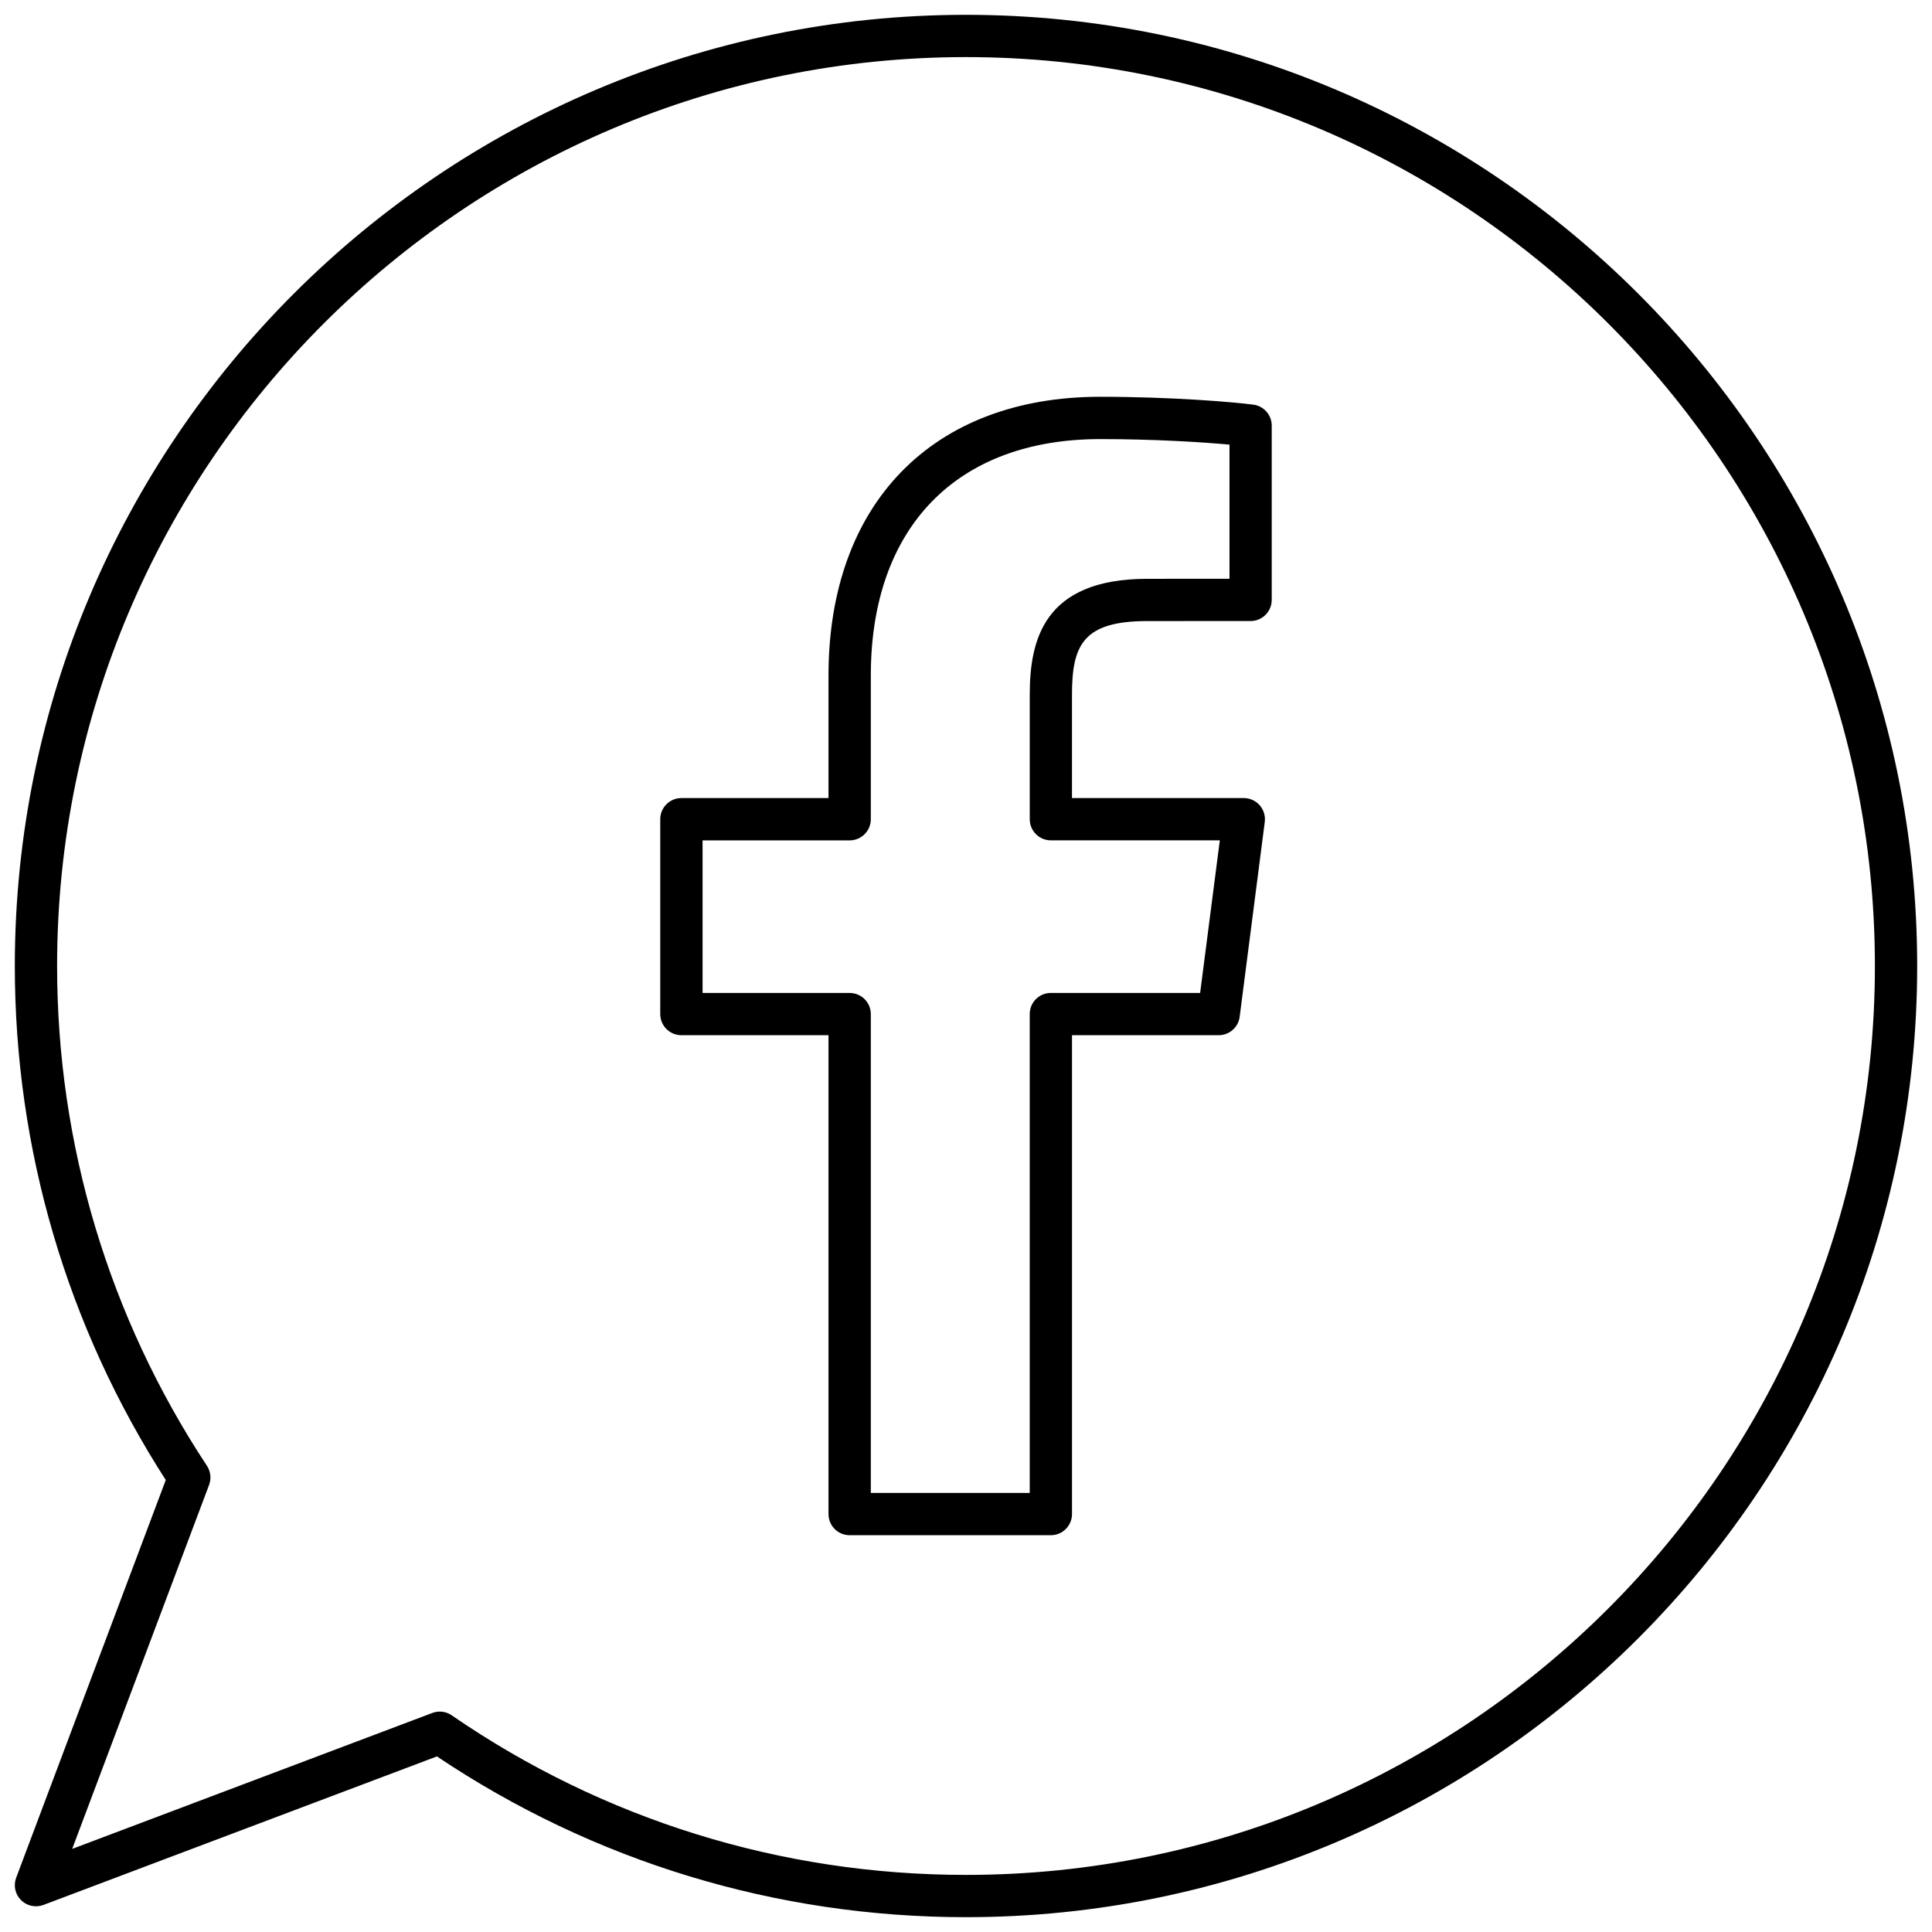
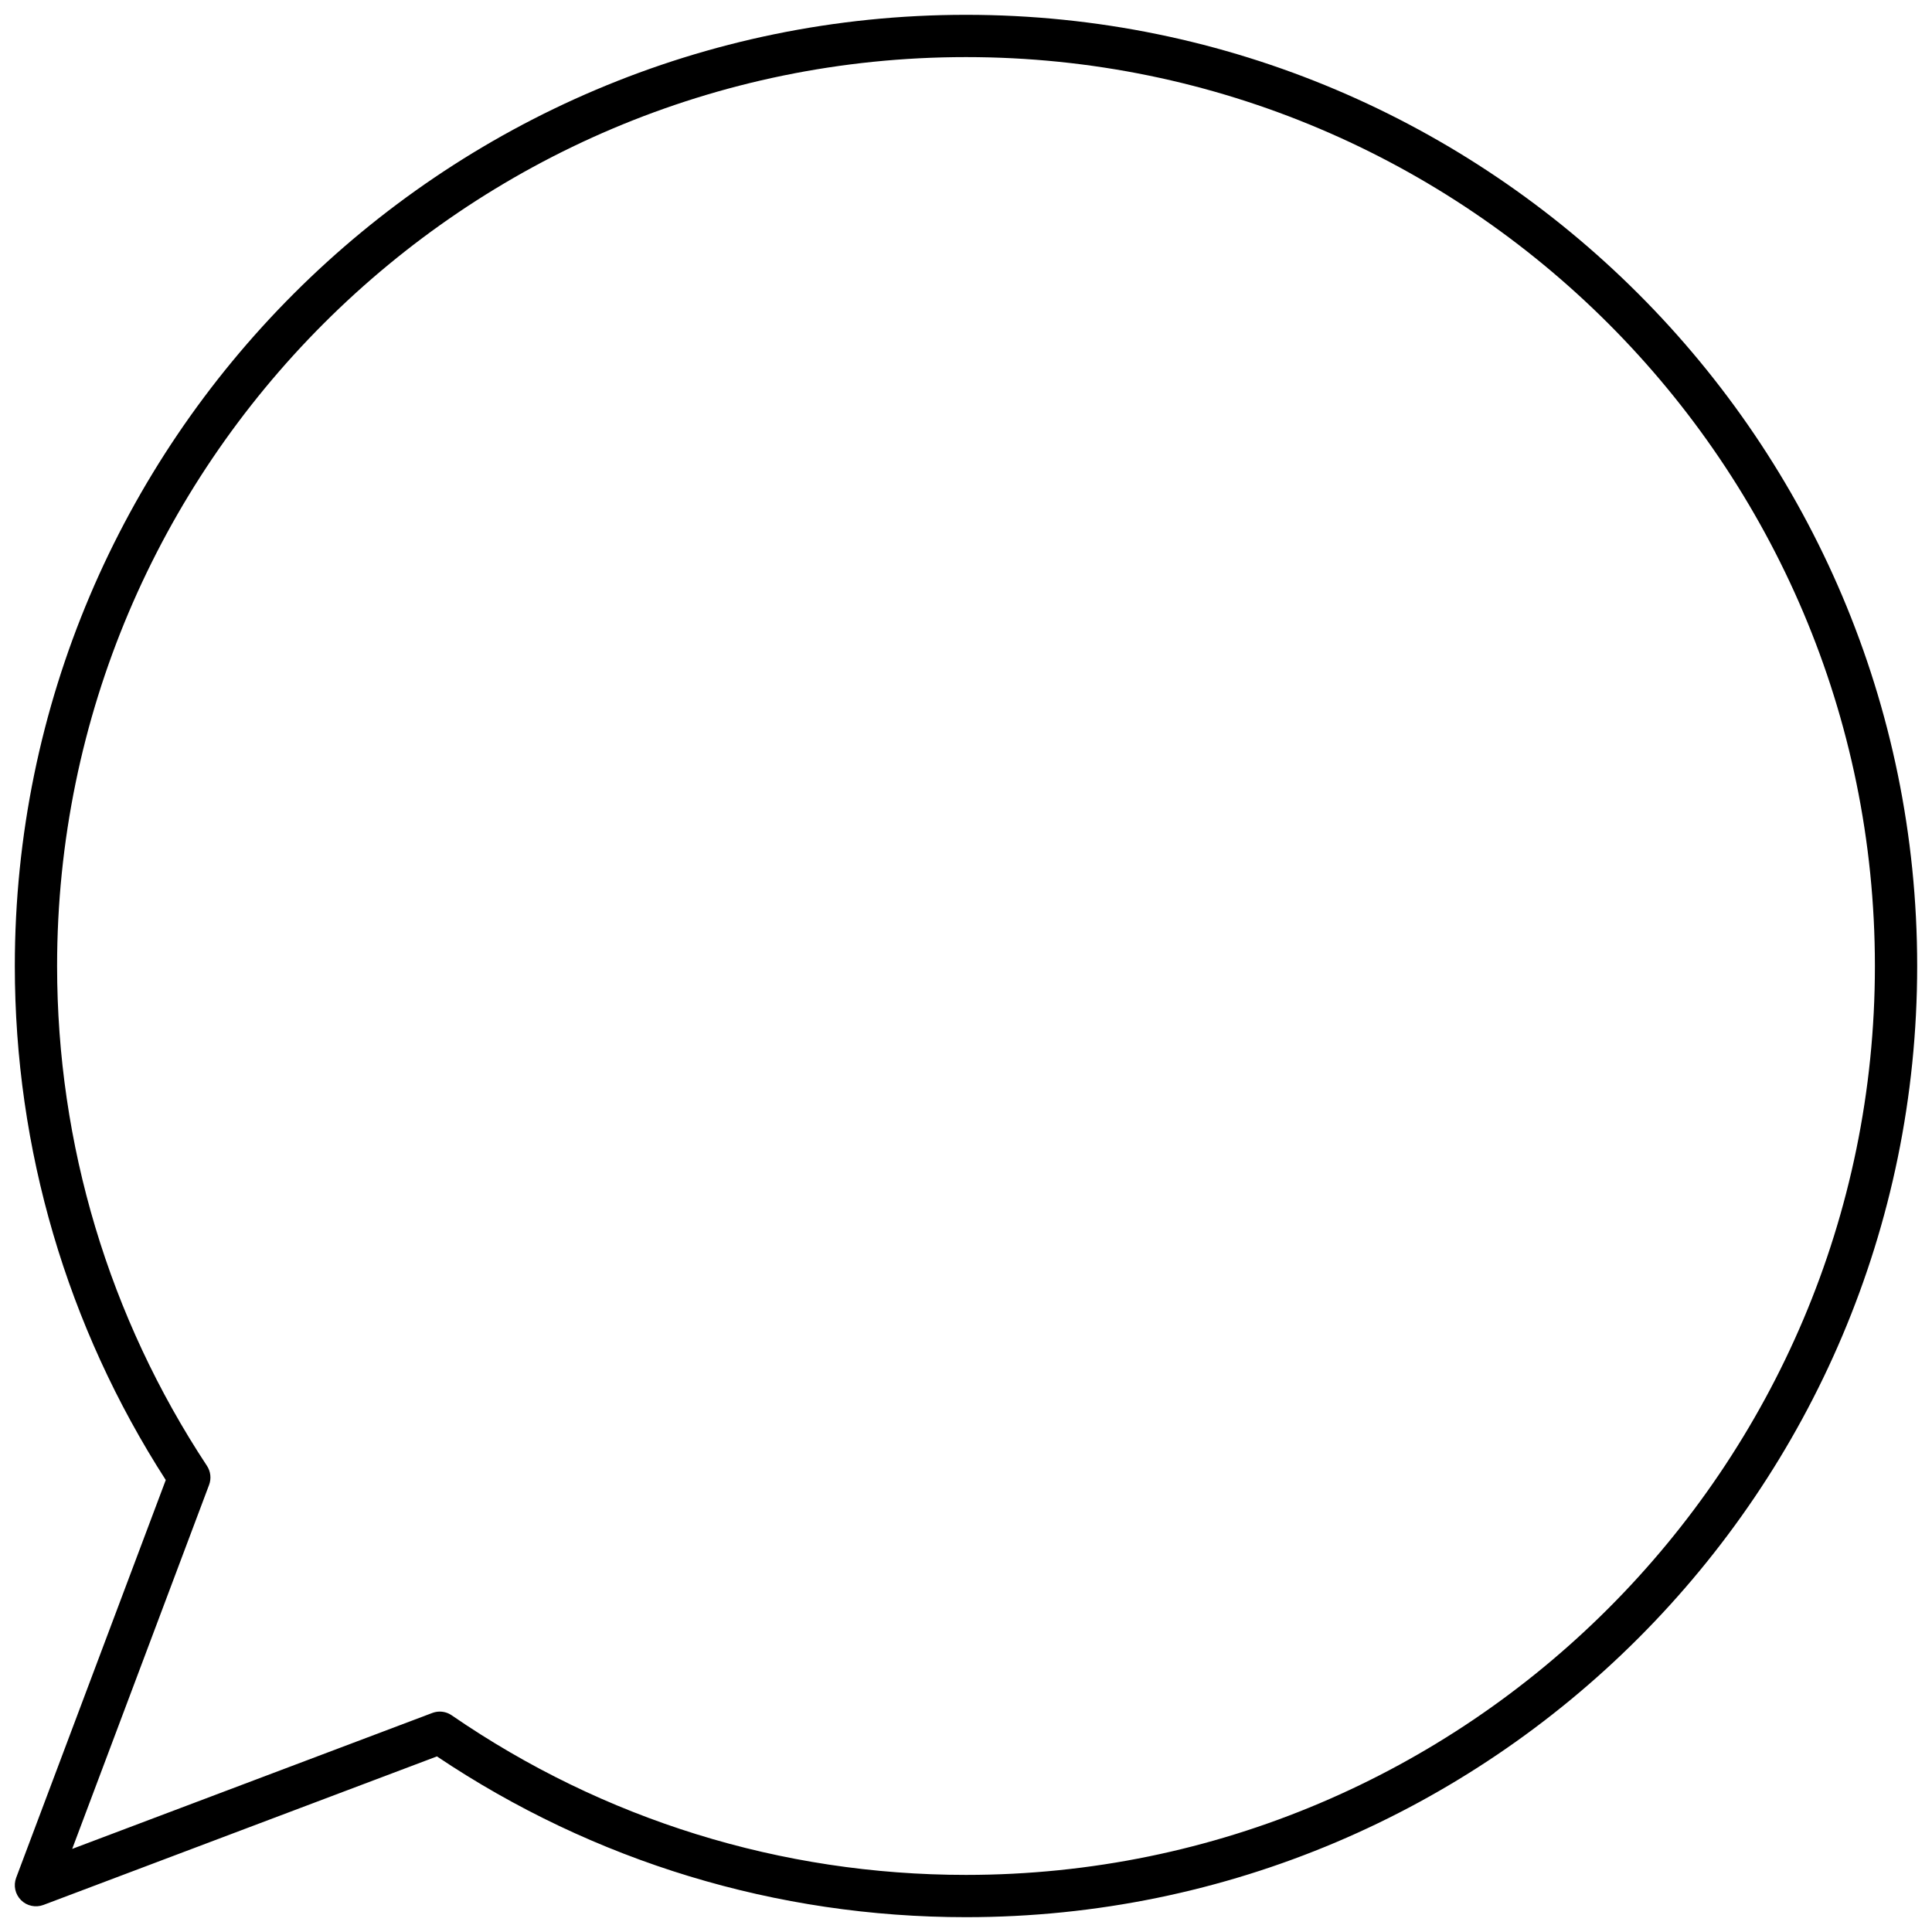
<svg xmlns="http://www.w3.org/2000/svg" version="1.1" width="256" height="256" viewBox="0 0 256 256" xml:space="preserve">
  <desc>Created with Fabric.js 1.7.22</desc>
  <defs>
</defs>
  <g transform="translate(128 128) scale(0.72 0.72)" style="">
    <g style="stroke: none; stroke-width: 0; stroke-dasharray: none; stroke-linecap: butt; stroke-linejoin: miter; stroke-miterlimit: 10; fill: none; fill-rule: nonzero; opacity: 1;" transform="translate(-175.05 -175.05) scale(3.89 3.89)">
      <path d="M 45 90 c -8.966 0 -17.609 -2.628 -25.03 -7.606 L 1.353 89.421 c -0.367 0.138 -0.782 0.05 -1.06 -0.228 c -0.278 -0.278 -0.368 -0.692 -0.229 -1.06 l 7.077 -18.815 C 2.467 62.058 0 53.661 0 45 C 0 20.187 20.187 0 45 0 c 24.813 0 45 20.187 45 45 C 90 69.813 69.813 90 45 90 z M 20.103 80.274 c 0.2 0 0.397 0.06 0.566 0.176 C 27.851 85.39 36.265 88 45 88 c 23.71 0 43 -19.29 43 -43 C 88 21.29 68.71 2 45 2 C 21.29 2 2 21.29 2 45 c 0 8.439 2.452 16.616 7.089 23.646 c 0.177 0.268 0.214 0.604 0.102 0.902 L 2.714 86.77 l 17.036 -6.431 C 19.864 80.296 19.983 80.274 20.103 80.274 z" style="stroke: none; stroke-width: 1; stroke-dasharray: none; stroke-linecap: butt; stroke-linejoin: miter; stroke-miterlimit: 10; fill: rgb(0,0,0); fill-rule: nonzero; opacity: 1;" transform=" matrix(1 0 0 1 0 0) " stroke-linecap="round" />
-       <path d="M 49.015 71.929 h -9.52 c -0.552 0 -1 -0.447 -1 -1 V 48.274 h -6.96 c -0.552 0 -1 -0.447 -1 -1 v -9.219 c 0 -0.552 0.448 -1 1 -1 h 6.96 v -5.799 c 0 -8.133 4.926 -13.186 12.856 -13.186 c 3.369 0 6.336 0.251 7.246 0.373 c 0.496 0.066 0.867 0.49 0.867 0.991 v 8.245 c 0 0.552 -0.447 1 -1 1 l -4.882 0.002 c -3.034 0 -3.568 1.125 -3.568 3.488 v 4.886 h 8.129 c 0.287 0 0.562 0.124 0.751 0.34 c 0.189 0.216 0.277 0.503 0.241 0.788 l -1.188 9.219 c -0.064 0.499 -0.489 0.872 -0.992 0.872 h -6.94 v 22.654 C 50.015 71.481 49.567 71.929 49.015 71.929 z M 40.495 69.929 h 7.52 V 47.274 c 0 -0.553 0.447 -1 1 -1 h 7.062 l 0.931 -7.219 h -7.992 c -0.553 0 -1 -0.448 -1 -1 V 32.17 c 0 -2.555 0.633 -5.488 5.568 -5.488 l 3.882 -0.001 v -6.347 c -1.301 -0.119 -3.58 -0.262 -6.113 -0.262 c -6.798 0 -10.856 4.182 -10.856 11.186 v 6.799 c 0 0.552 -0.448 1 -1 1 h -6.96 v 7.219 h 6.96 c 0.552 0 1 0.447 1 1 V 69.929 z" style="stroke: none; stroke-width: 1; stroke-dasharray: none; stroke-linecap: butt; stroke-linejoin: miter; stroke-miterlimit: 10; fill: rgb(0,0,0); fill-rule: nonzero; opacity: 1;" transform=" matrix(1 0 0 1 0 0) " stroke-linecap="round" />
    </g>
  </g>
</svg>